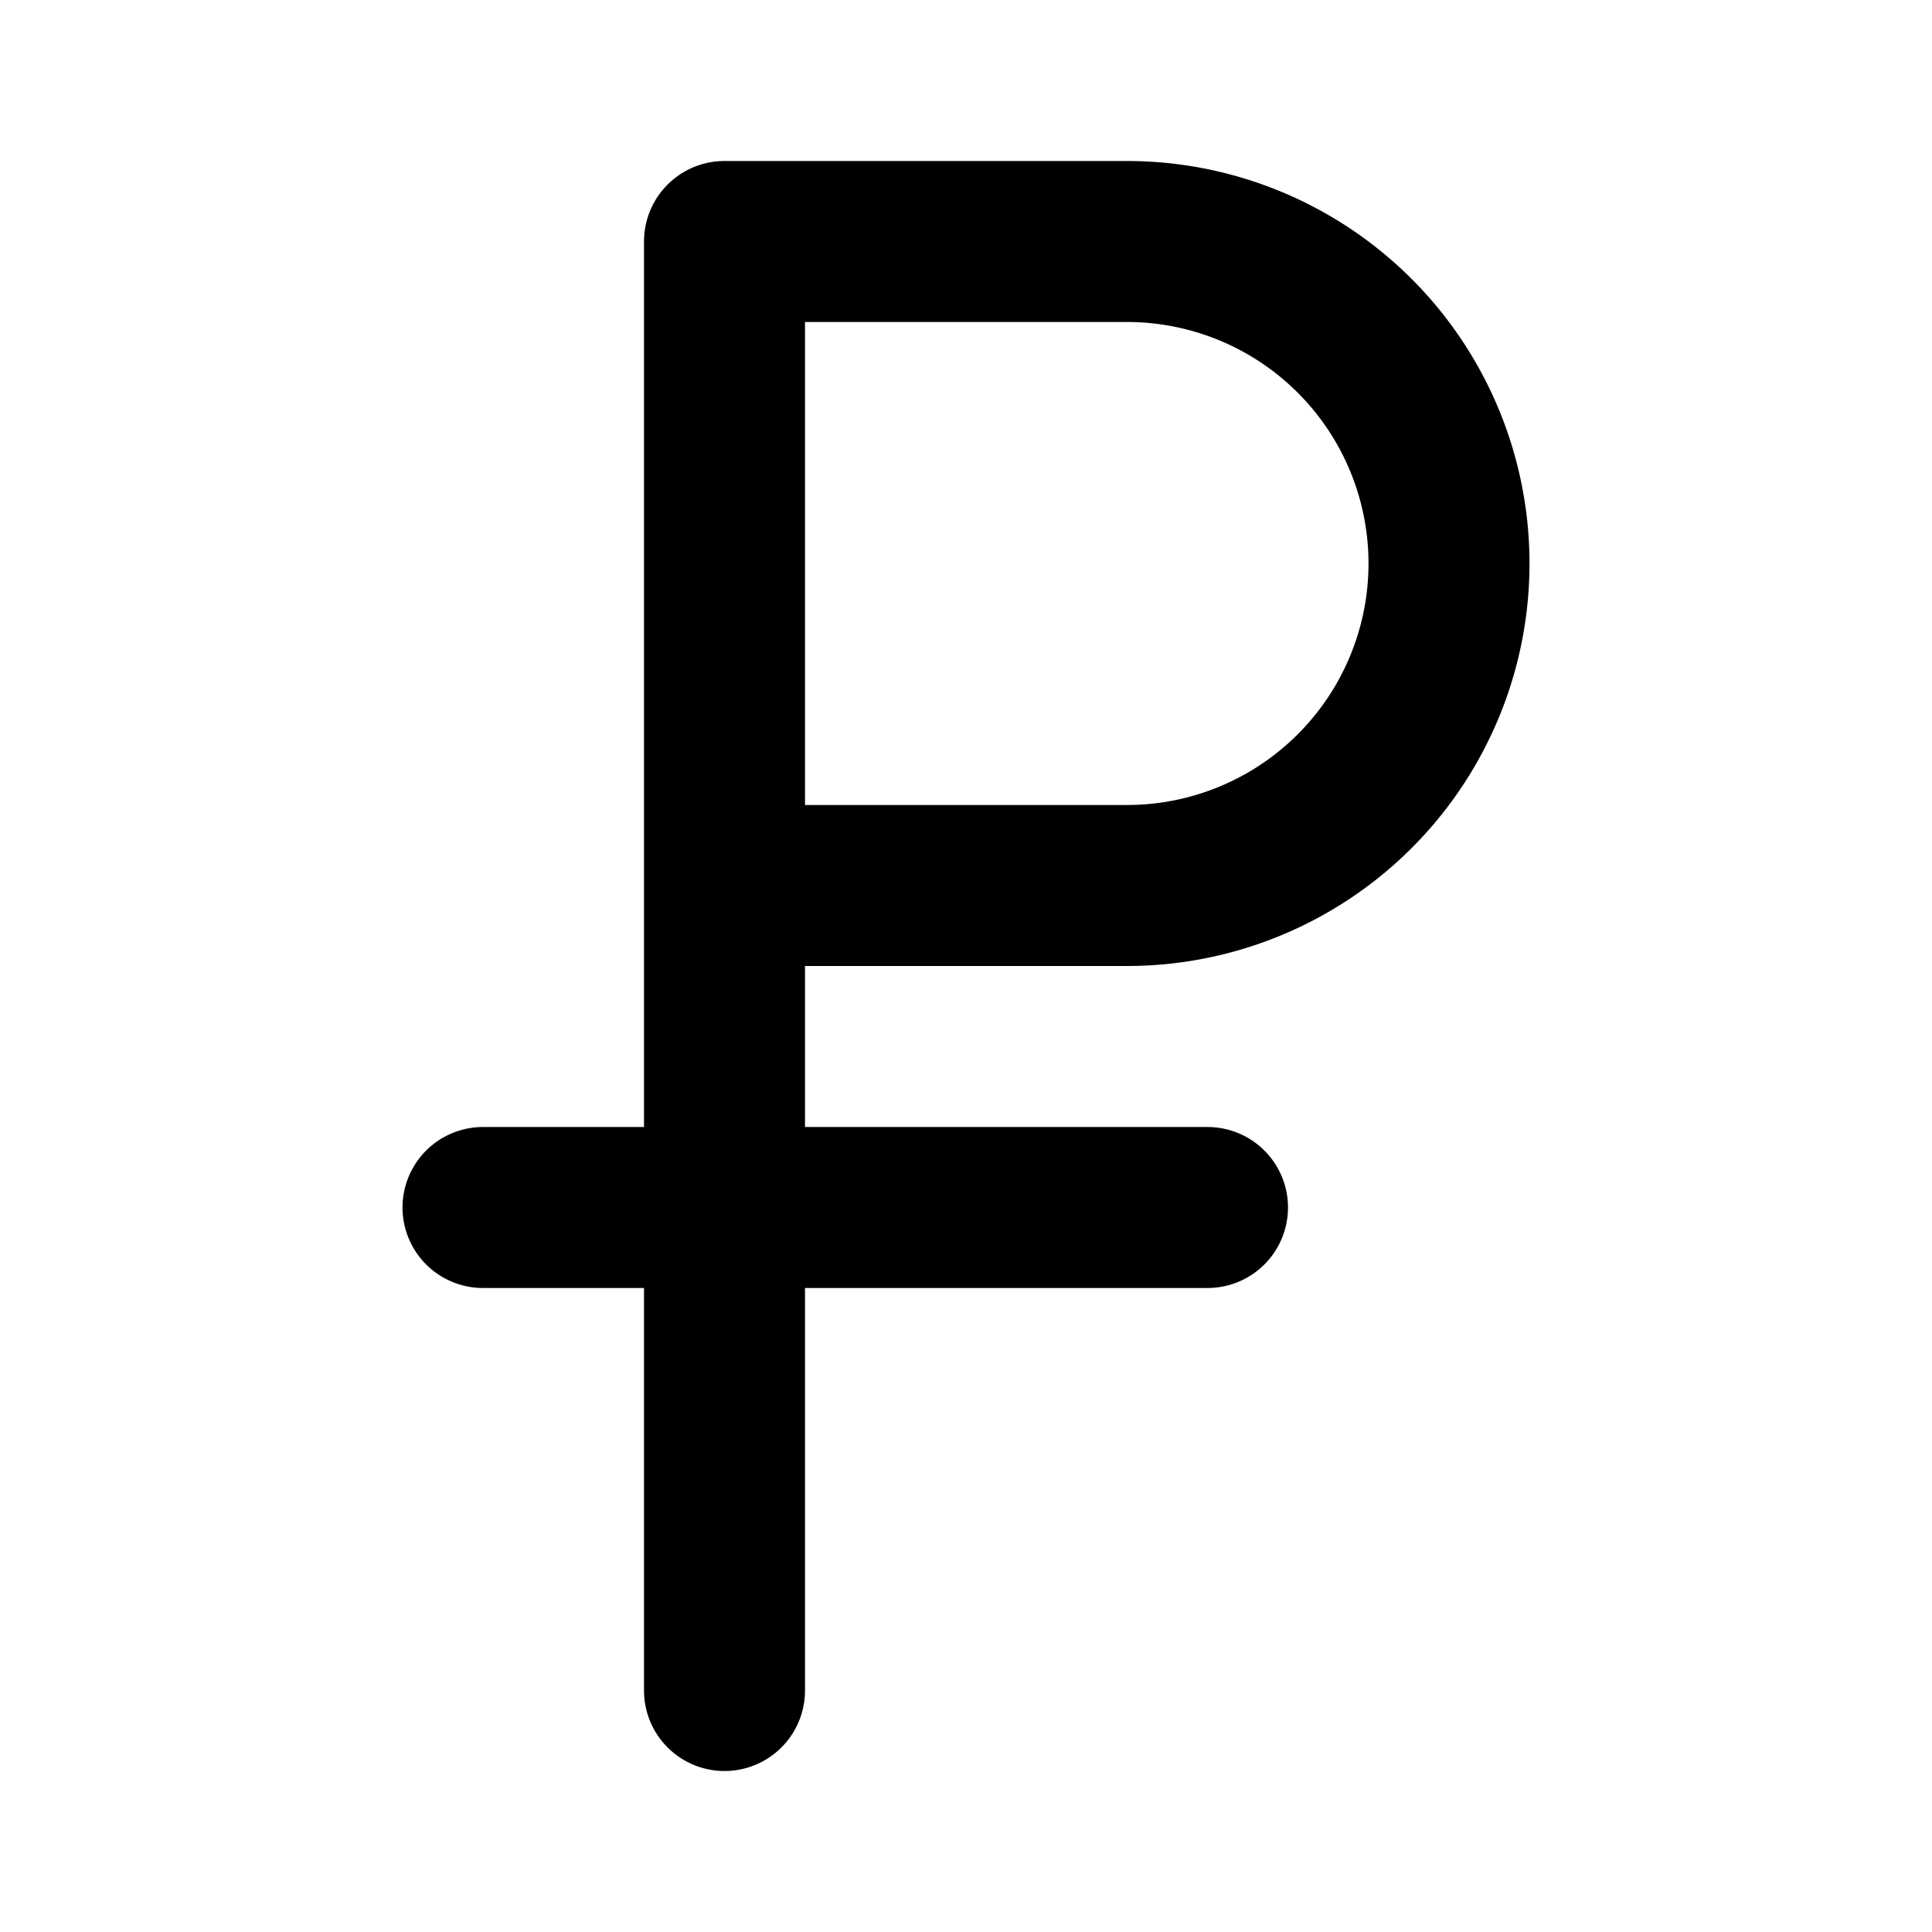
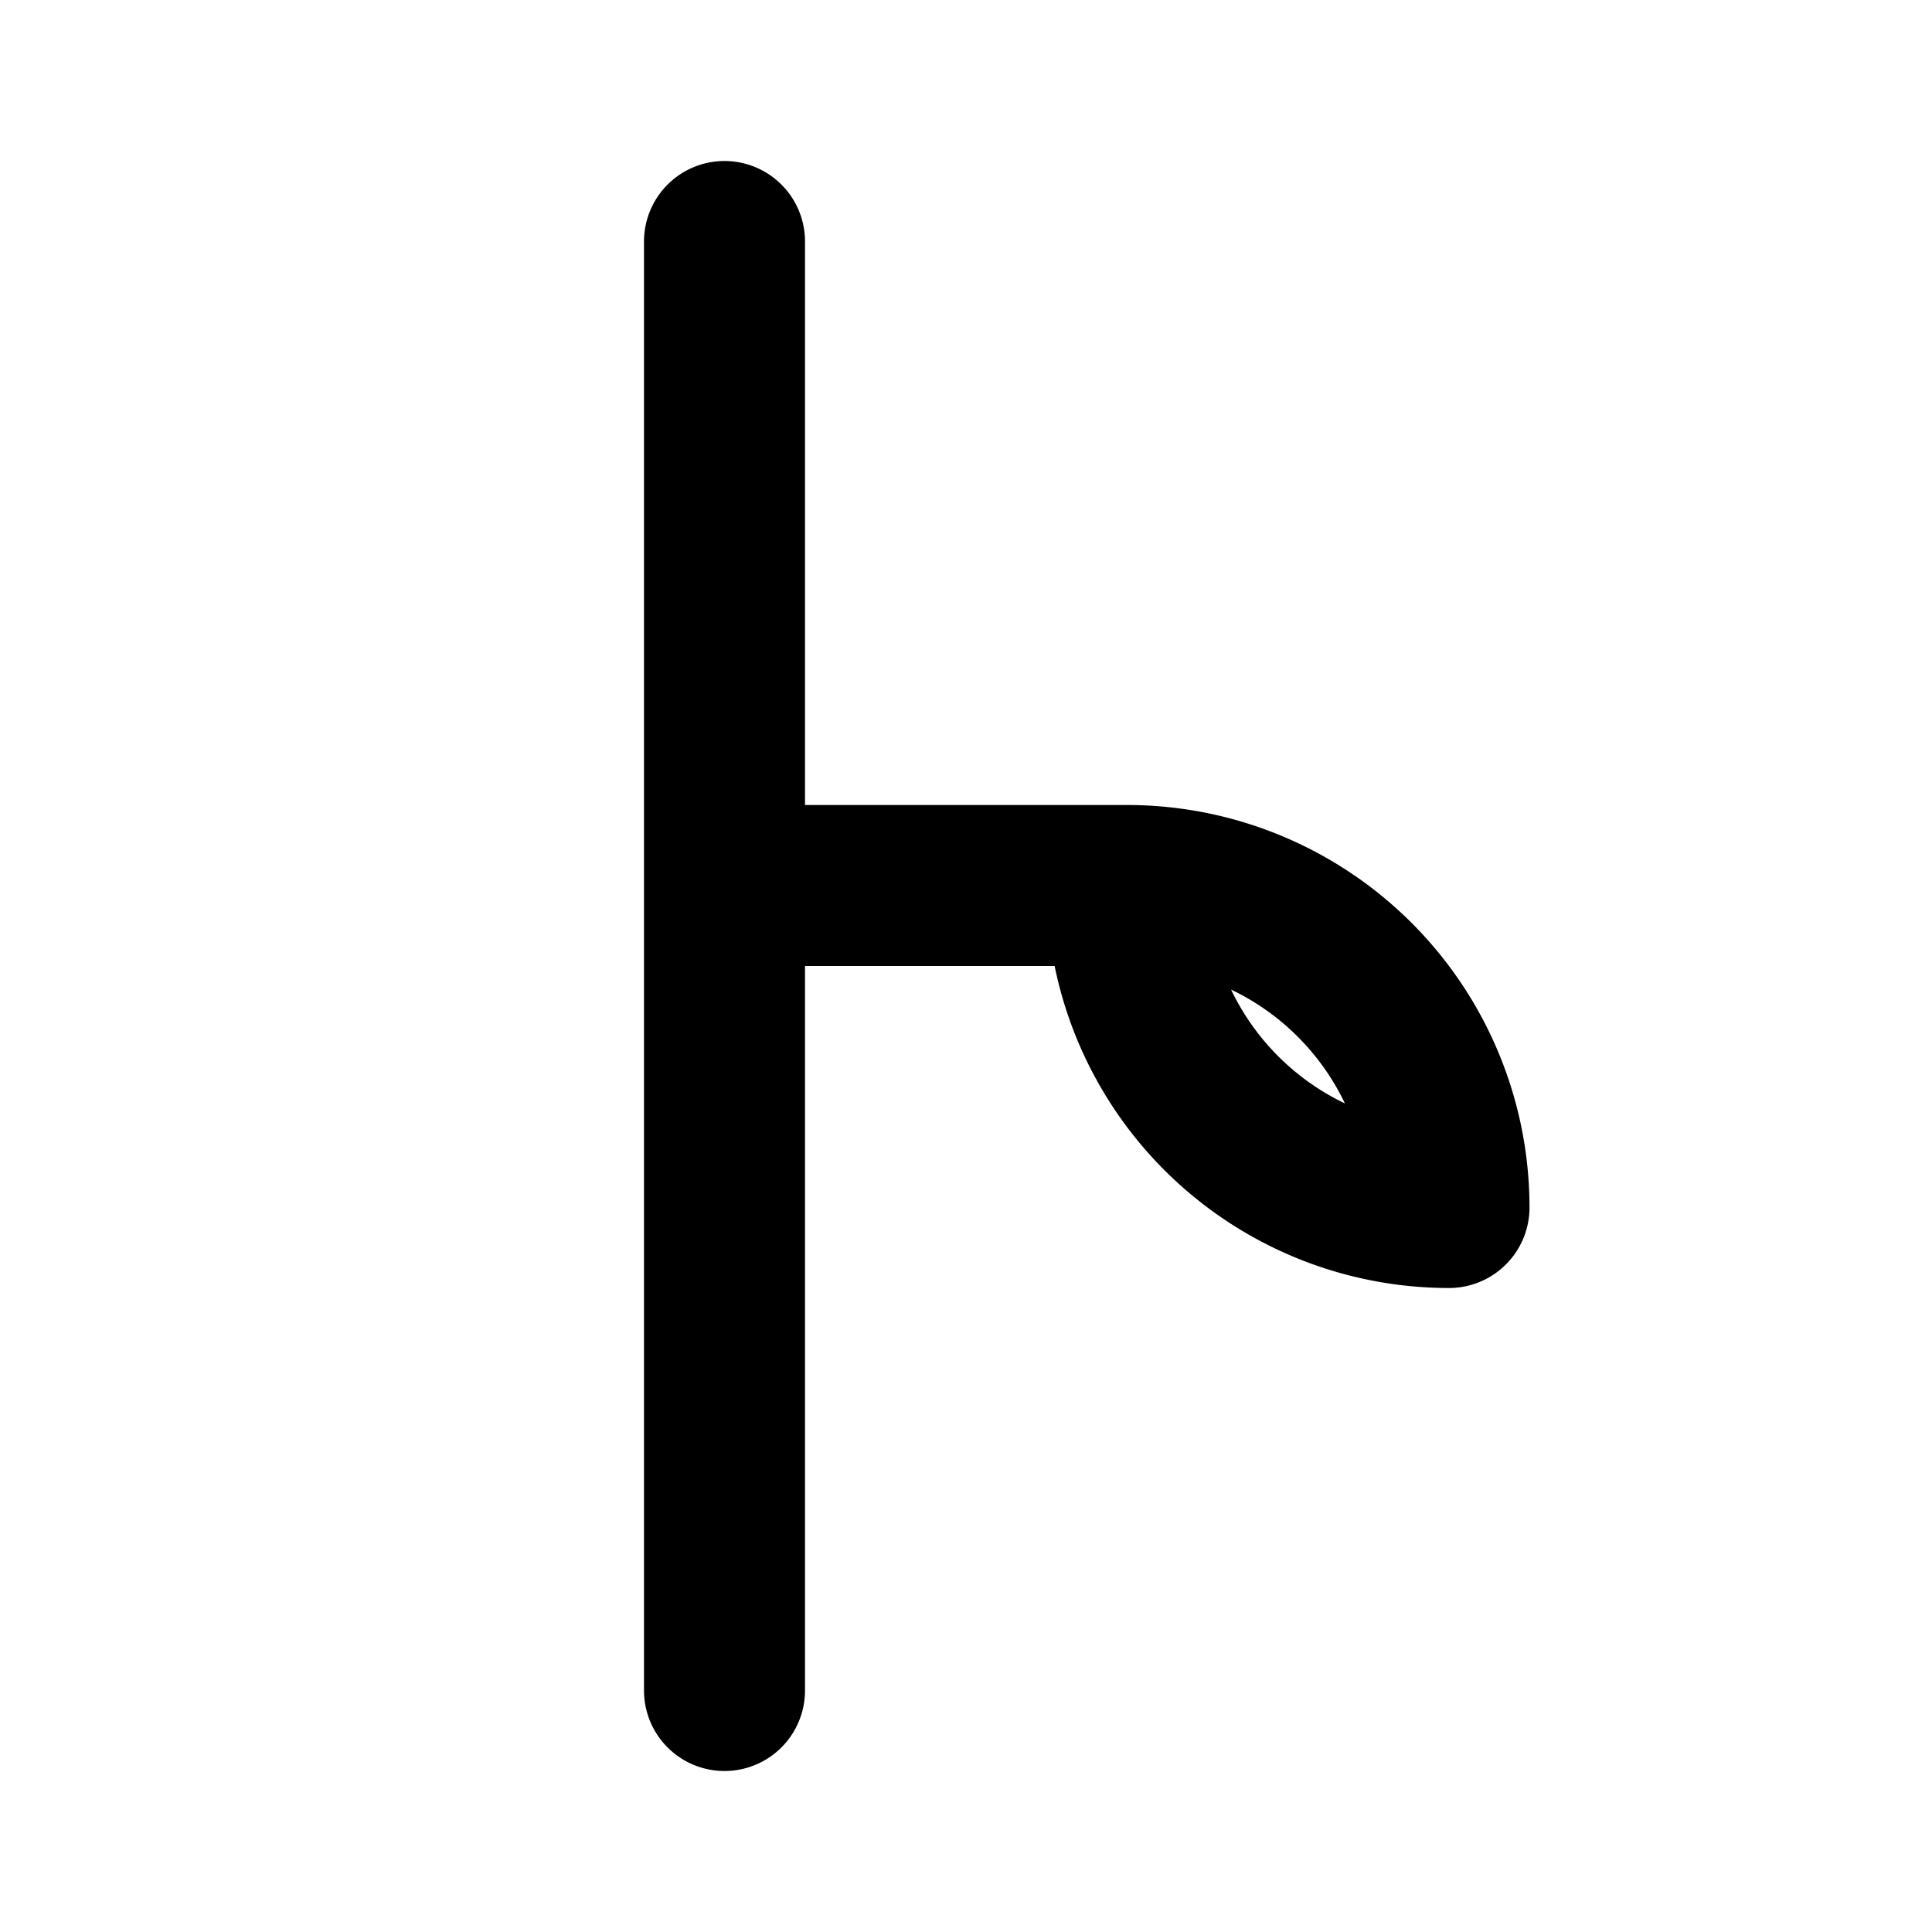
<svg xmlns="http://www.w3.org/2000/svg" fill="#000000" width="800px" height="800px" viewBox="0 0 24 24" id="ruble" data-name="Flat Line" class="icon flat-line">
-   <path id="primary" d="M14,11H9V3h5a4,4,0,0,1,4,4h0A4,4,0,0,1,14,11ZM9,3V21" style="fill: none; stroke: rgb(0, 0, 0); stroke-linecap: round; stroke-linejoin: round; stroke-width: 2;" />
-   <line id="primary-2" data-name="primary" x1="6" y1="15" x2="15" y2="15" style="fill: none; stroke: rgb(0, 0, 0); stroke-linecap: round; stroke-linejoin: round; stroke-width: 2;" />
+   <path id="primary" d="M14,11H9h5a4,4,0,0,1,4,4h0A4,4,0,0,1,14,11ZM9,3V21" style="fill: none; stroke: rgb(0, 0, 0); stroke-linecap: round; stroke-linejoin: round; stroke-width: 2;" />
</svg>